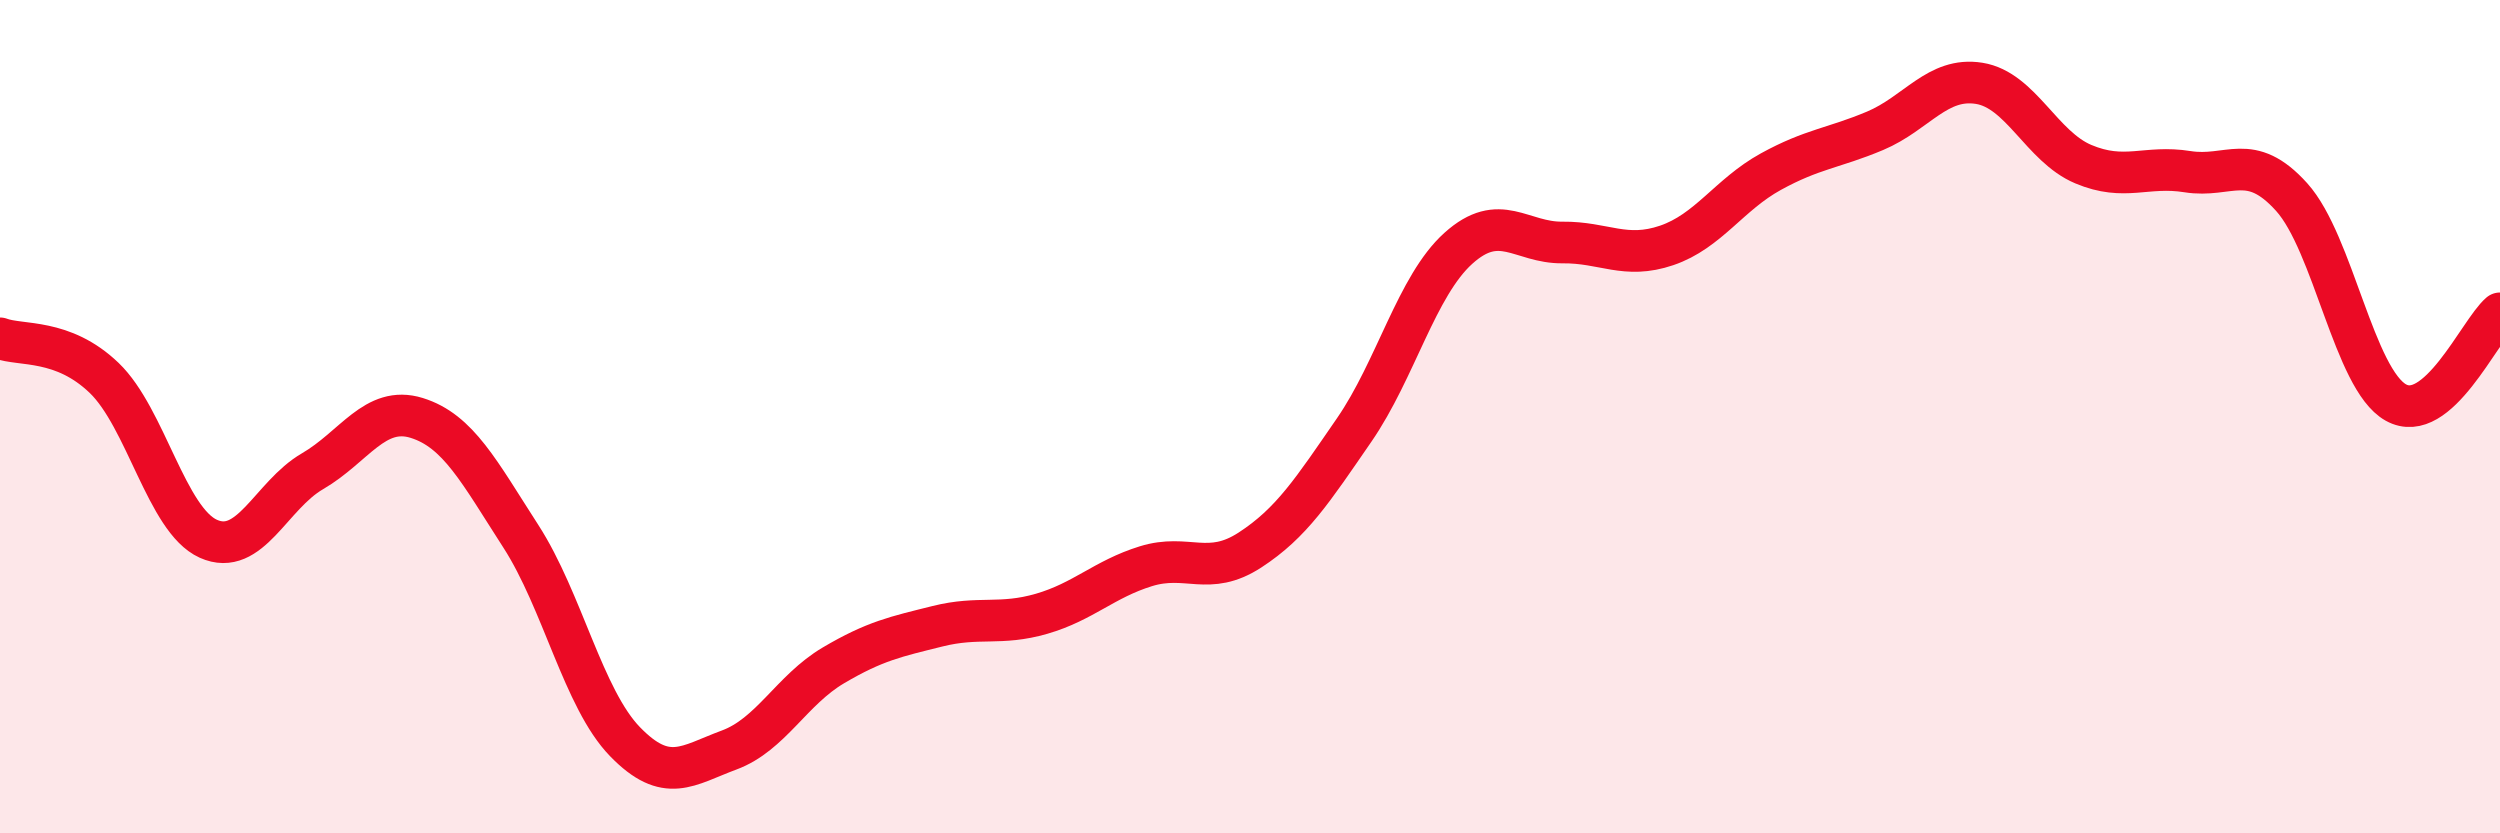
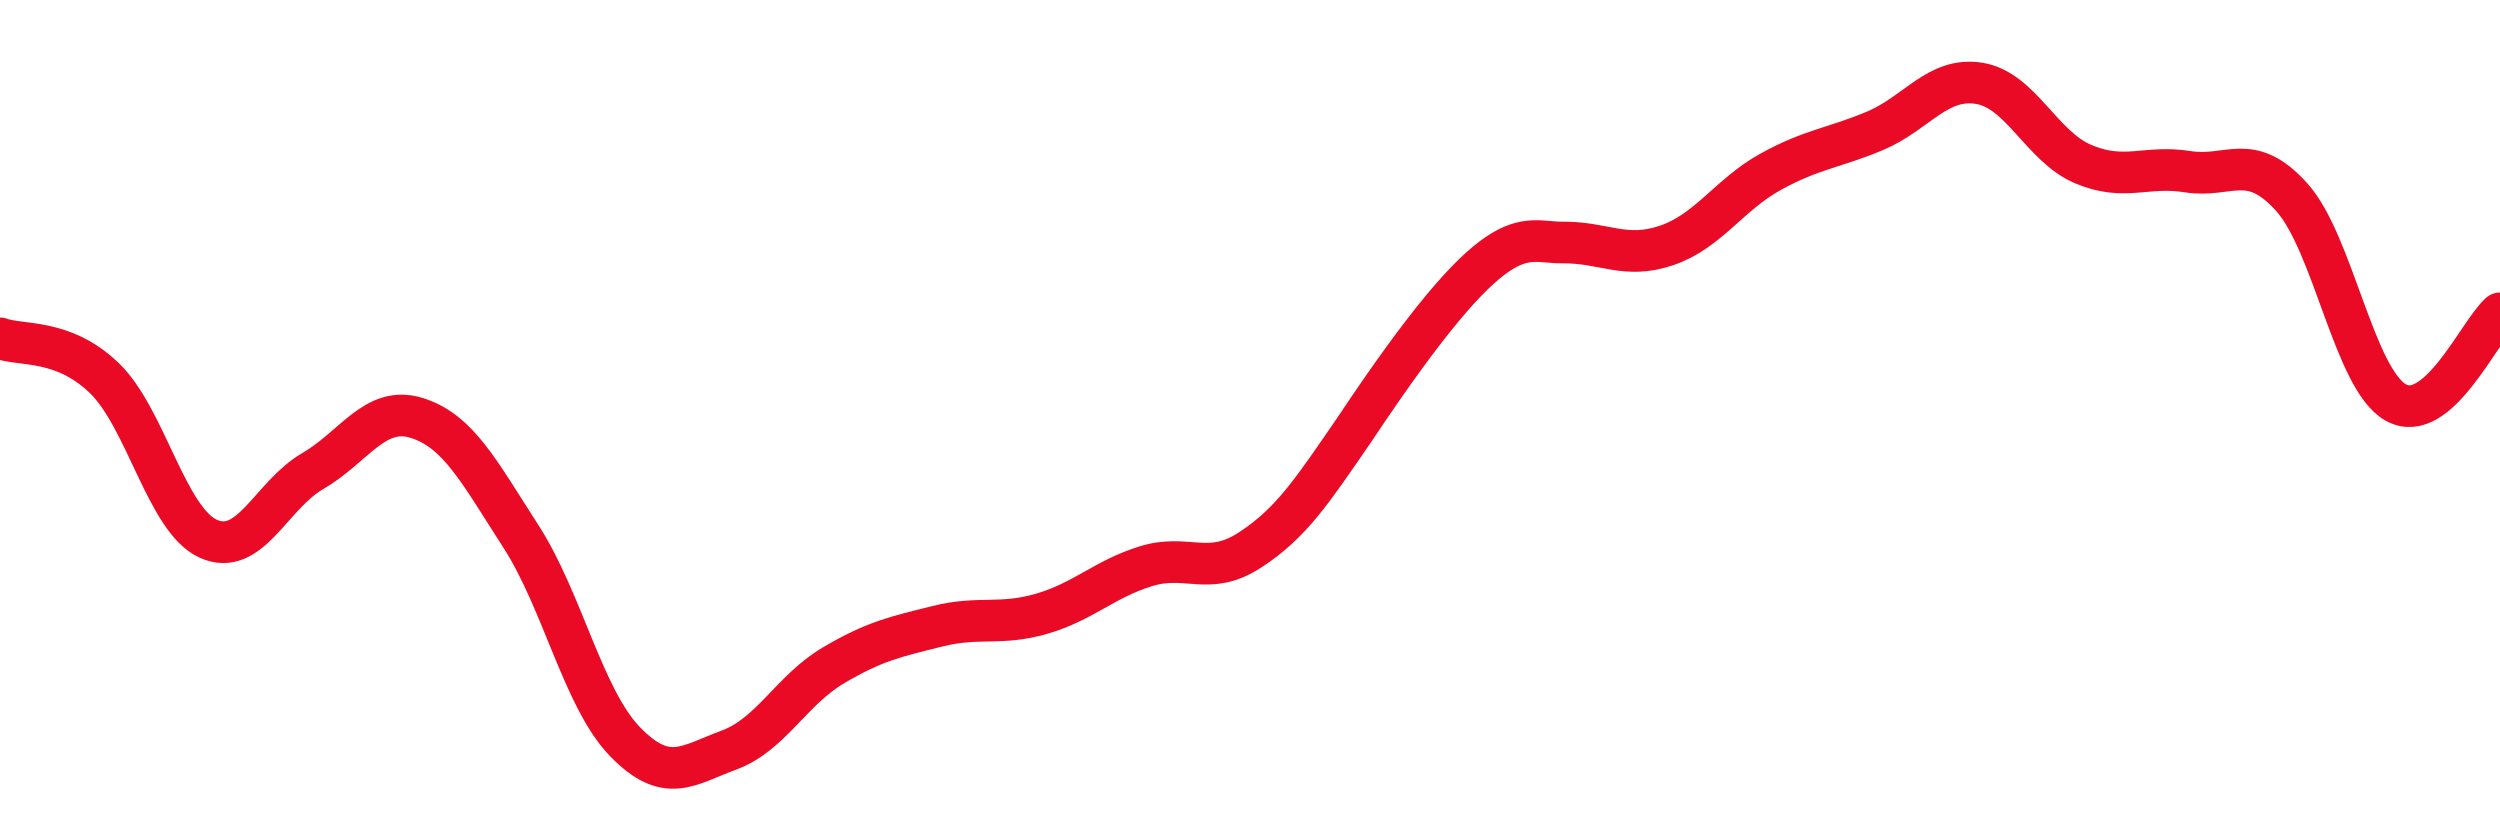
<svg xmlns="http://www.w3.org/2000/svg" width="60" height="20" viewBox="0 0 60 20">
-   <path d="M 0,8.12 C 0.5,8.31 1.5,8.11 2.5,9.07 C 3.5,10.03 4,12.48 5,12.93 C 6,13.38 6.5,11.89 7.5,11.31 C 8.5,10.73 9,9.72 10,10.03 C 11,10.34 11.5,11.32 12.5,12.87 C 13.5,14.42 14,16.77 15,17.8 C 16,18.83 16.5,18.37 17.5,18 C 18.5,17.63 19,16.56 20,15.97 C 21,15.38 21.5,15.28 22.5,15.03 C 23.5,14.78 24,15.02 25,14.73 C 26,14.44 26.5,13.9 27.5,13.59 C 28.5,13.28 29,13.85 30,13.2 C 31,12.55 31.5,11.77 32.5,10.32 C 33.5,8.87 34,6.86 35,5.96 C 36,5.06 36.5,5.83 37.5,5.82 C 38.5,5.81 39,6.23 40,5.89 C 41,5.55 41.5,4.67 42.5,4.12 C 43.5,3.57 44,3.56 45,3.14 C 46,2.72 46.5,1.84 47.5,2 C 48.5,2.16 49,3.52 50,3.94 C 51,4.36 51.5,3.96 52.5,4.12 C 53.5,4.28 54,3.62 55,4.73 C 56,5.84 56.5,9.1 57.5,9.66 C 58.5,10.22 59.5,7.95 60,7.52L60 20L0 20Z" fill="#EB0A25" opacity="0.1" stroke-linecap="round" stroke-linejoin="round" />
-   <path d="M 0,8.12 C 0.5,8.31 1.5,8.11 2.5,9.07 C 3.5,10.03 4,12.48 5,12.93 C 6,13.38 6.5,11.89 7.5,11.31 C 8.5,10.73 9,9.72 10,10.03 C 11,10.34 11.5,11.32 12.5,12.87 C 13.5,14.42 14,16.77 15,17.8 C 16,18.83 16.5,18.37 17.5,18 C 18.5,17.63 19,16.56 20,15.97 C 21,15.38 21.5,15.28 22.5,15.03 C 23.5,14.78 24,15.02 25,14.73 C 26,14.44 26.5,13.9 27.5,13.59 C 28.5,13.28 29,13.85 30,13.2 C 31,12.55 31.5,11.77 32.5,10.32 C 33.5,8.87 34,6.86 35,5.96 C 36,5.06 36.5,5.83 37.5,5.82 C 38.5,5.81 39,6.23 40,5.89 C 41,5.55 41.5,4.67 42.5,4.12 C 43.5,3.57 44,3.56 45,3.14 C 46,2.72 46.5,1.84 47.5,2 C 48.5,2.16 49,3.52 50,3.94 C 51,4.36 51.5,3.96 52.5,4.12 C 53.5,4.28 54,3.62 55,4.73 C 56,5.84 56.5,9.1 57.5,9.66 C 58.5,10.22 59.5,7.95 60,7.52" stroke="#EB0A25" stroke-width="1" fill="none" stroke-linecap="round" stroke-linejoin="round" />
+   <path d="M 0,8.12 C 0.5,8.31 1.5,8.11 2.5,9.07 C 3.5,10.03 4,12.48 5,12.93 C 6,13.38 6.5,11.89 7.5,11.31 C 8.5,10.73 9,9.72 10,10.03 C 11,10.34 11.5,11.32 12.5,12.87 C 13.5,14.42 14,16.77 15,17.8 C 16,18.83 16.5,18.37 17.5,18 C 18.5,17.63 19,16.56 20,15.97 C 21,15.38 21.5,15.28 22.5,15.03 C 23.5,14.78 24,15.02 25,14.73 C 26,14.44 26.5,13.9 27.5,13.59 C 28.5,13.28 29,13.85 30,13.2 C 31,12.55 31.5,11.77 32.5,10.32 C 36,5.06 36.5,5.83 37.5,5.82 C 38.5,5.81 39,6.23 40,5.89 C 41,5.55 41.5,4.67 42.5,4.12 C 43.5,3.57 44,3.56 45,3.14 C 46,2.72 46.5,1.84 47.5,2 C 48.5,2.16 49,3.52 50,3.94 C 51,4.36 51.5,3.96 52.5,4.12 C 53.5,4.28 54,3.62 55,4.73 C 56,5.84 56.5,9.1 57.5,9.66 C 58.5,10.22 59.5,7.95 60,7.52" stroke="#EB0A25" stroke-width="1" fill="none" stroke-linecap="round" stroke-linejoin="round" />
</svg>